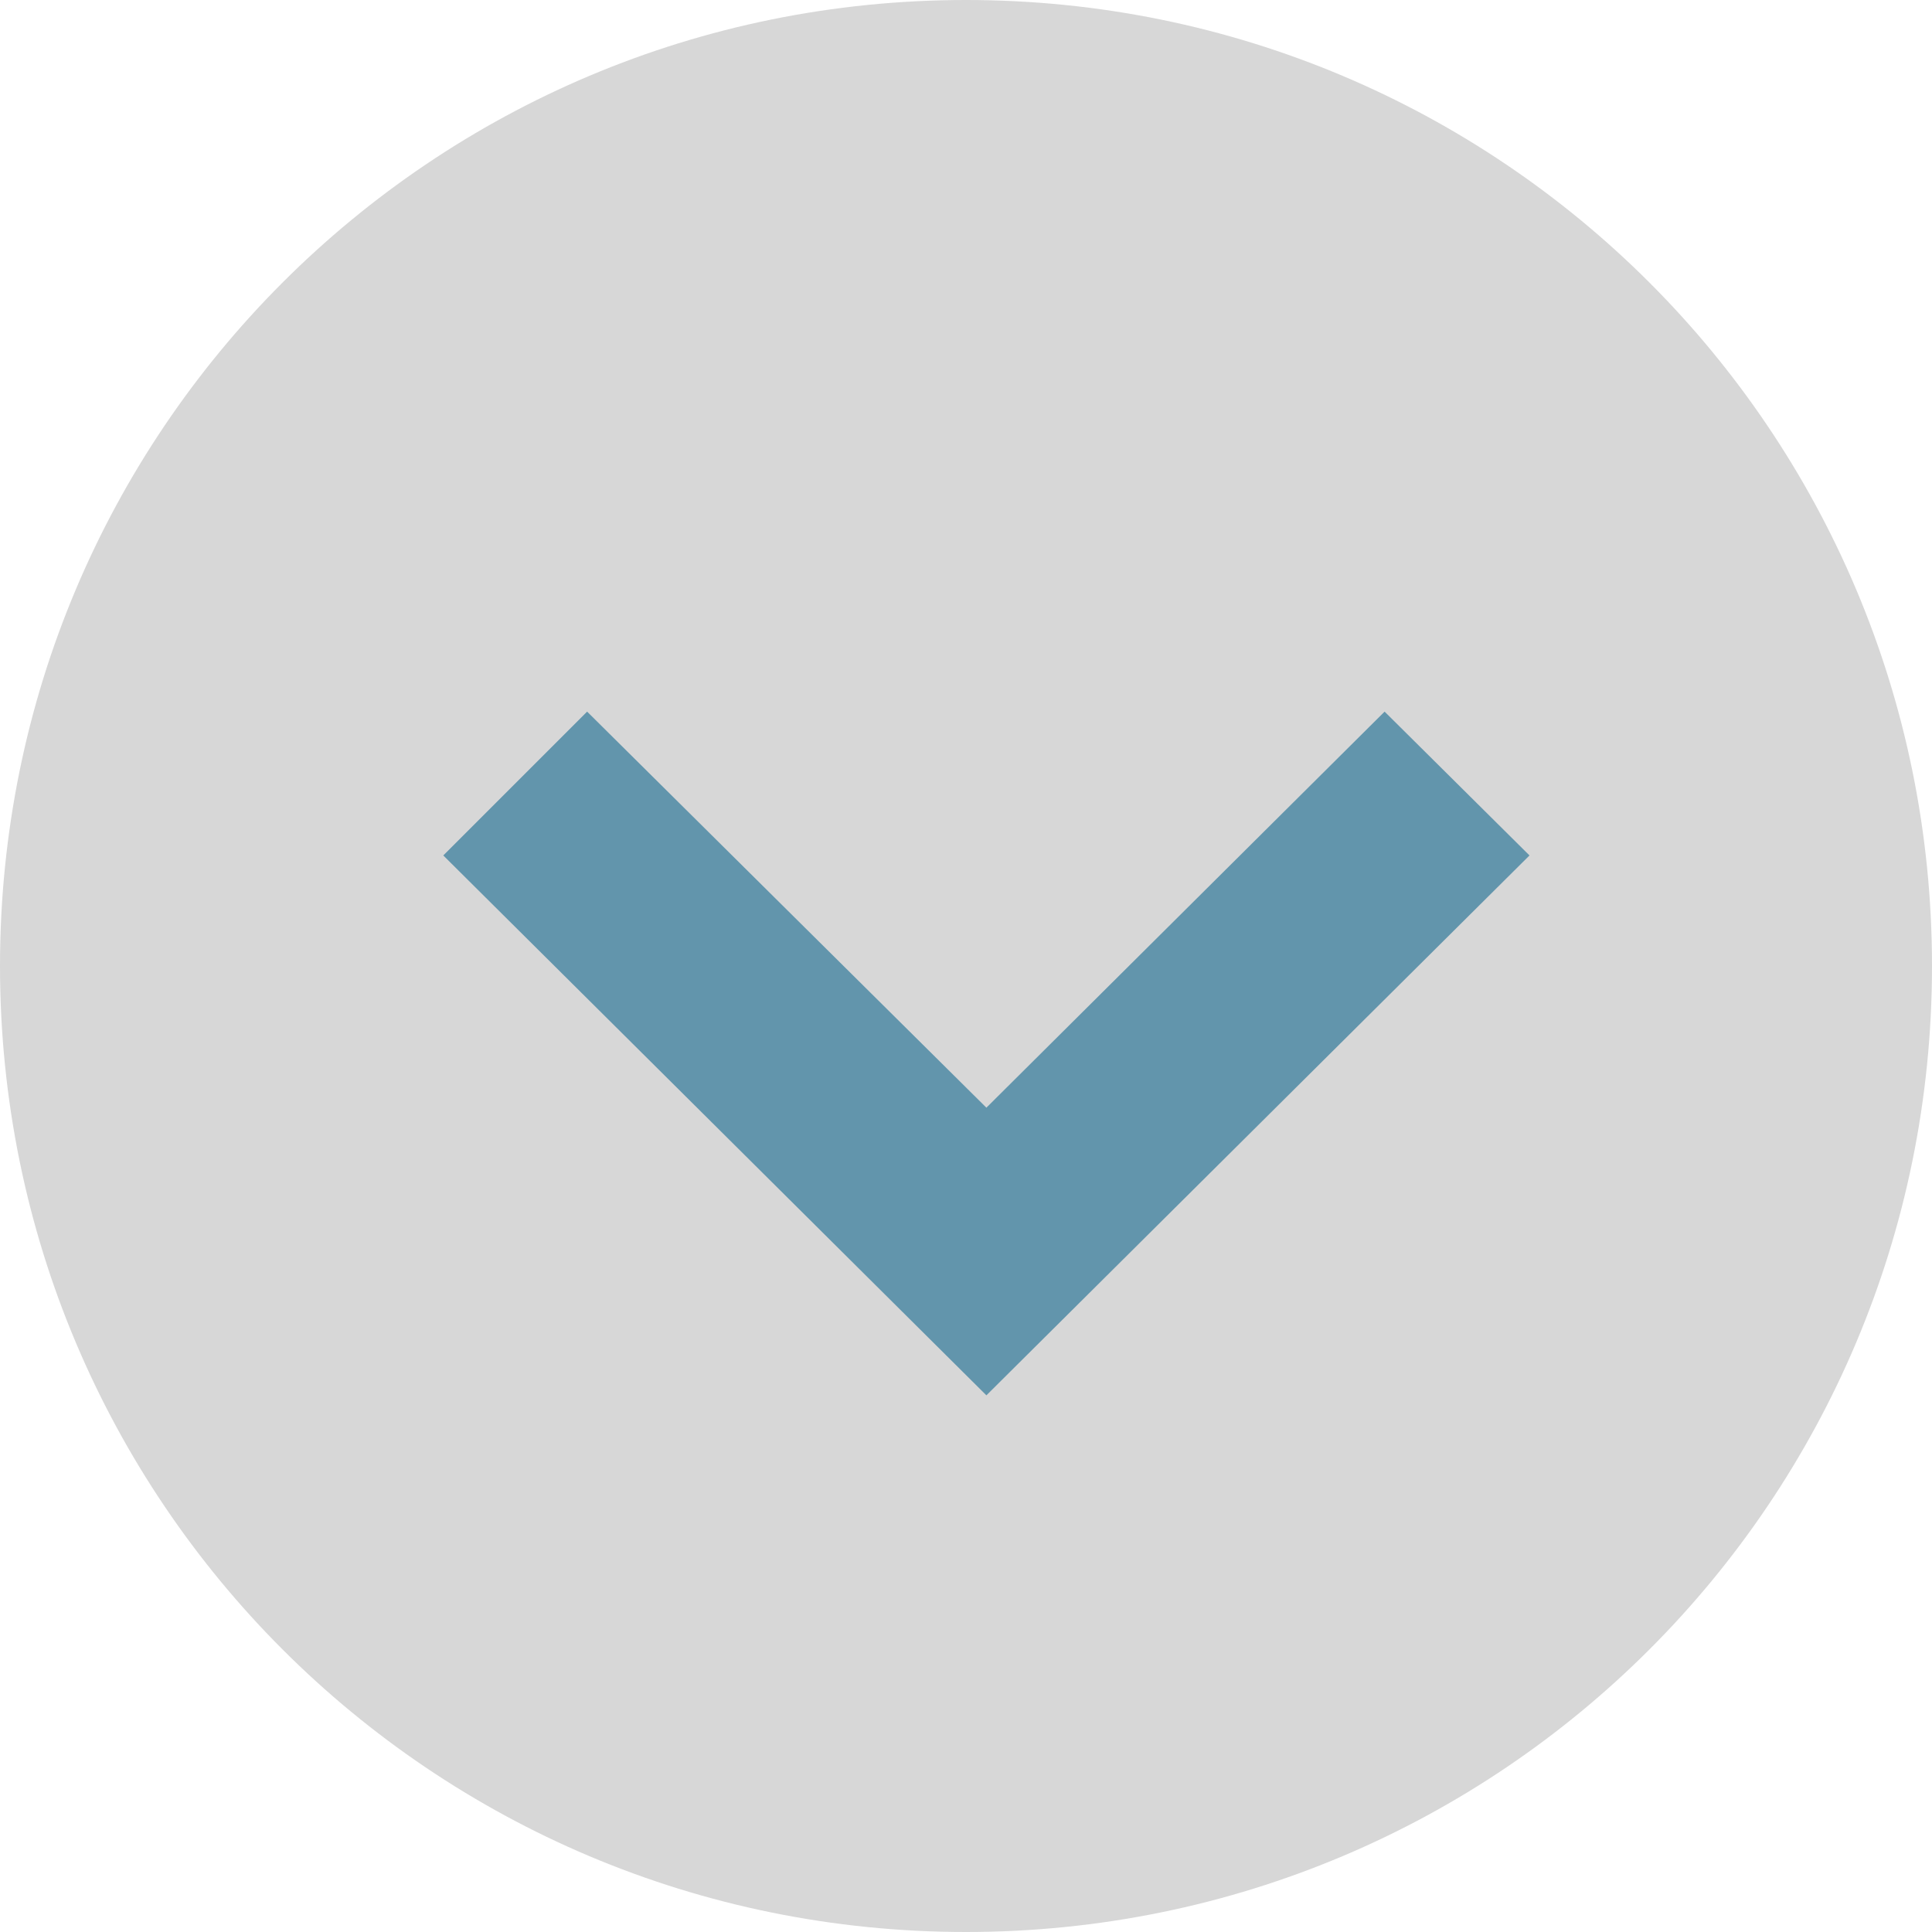
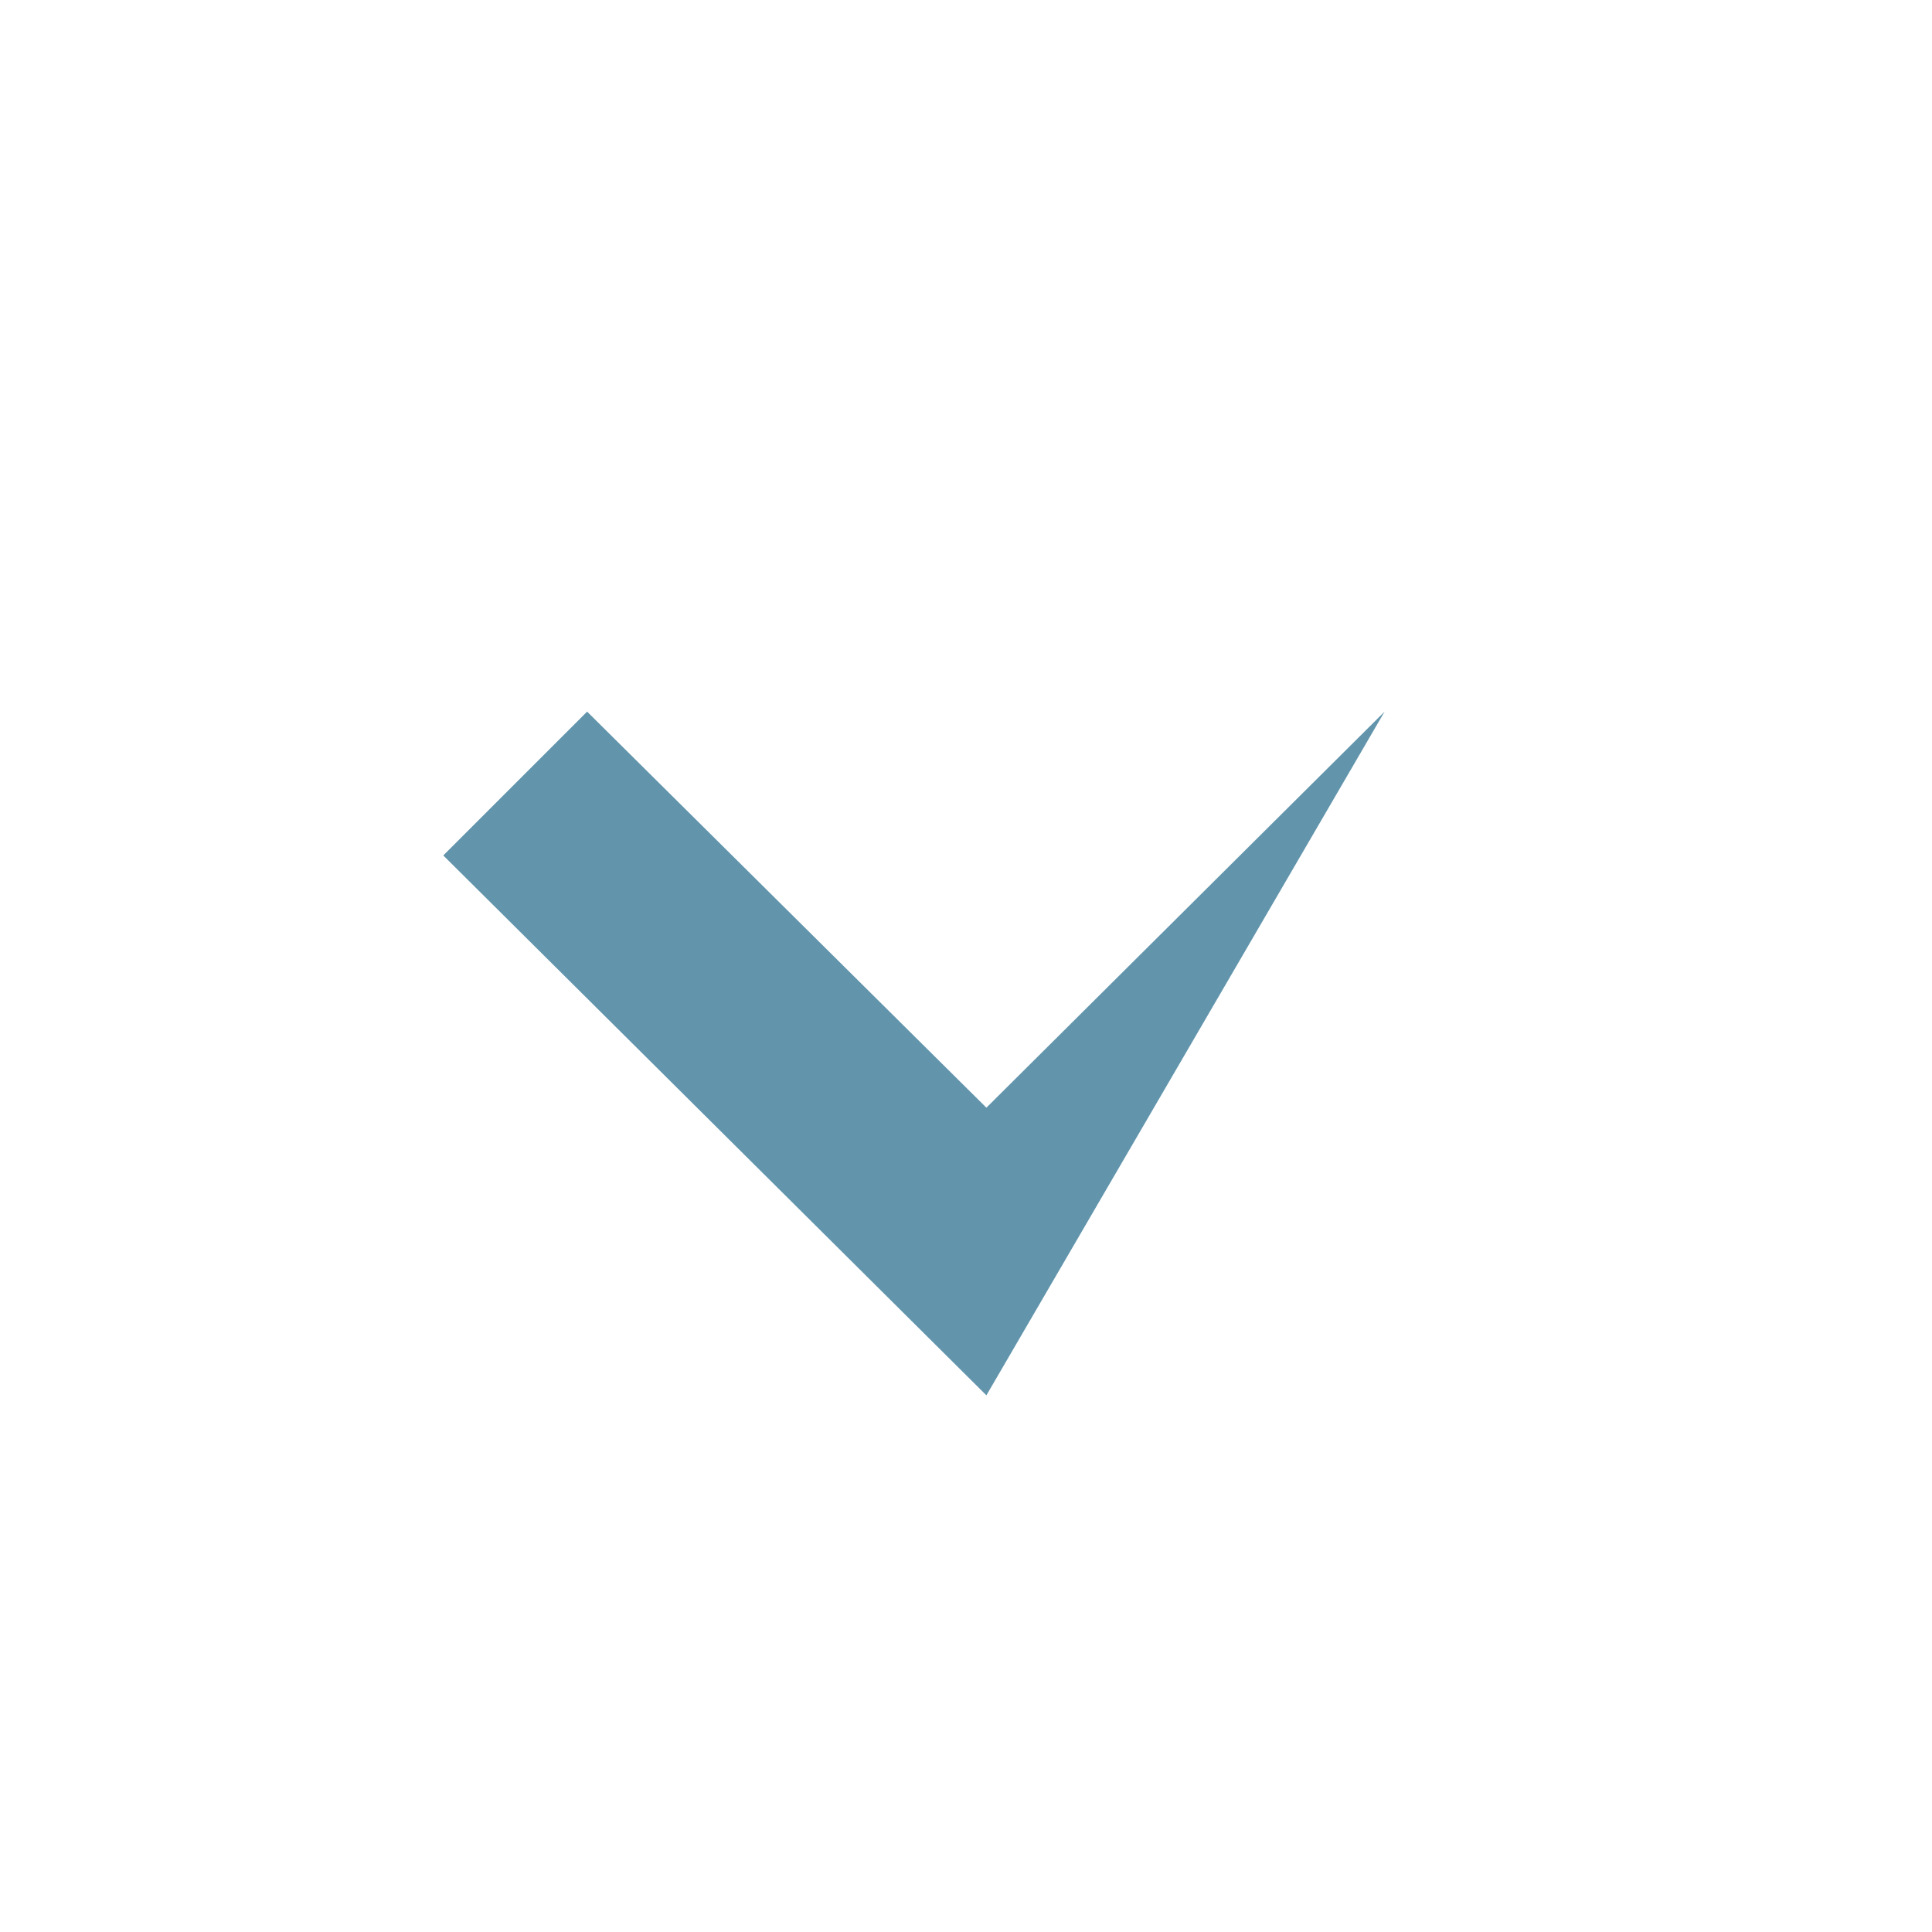
<svg xmlns="http://www.w3.org/2000/svg" viewBox="0 0 18 18" width="18" height="18">
  <style>
		tspan { white-space:pre }
		.shp0 { fill: #d7d7d7 } 
		.shp1 { fill: #6295ac } 
	</style>
-   <path id="Layer" class="shp0" d="M9 0C13.98 0 18 4.02 18 9C18 13.98 13.98 18 9 18C4.02 18 0 13.98 0 9C0 4.02 4.02 0 9 0Z" />
-   <path id="Layer" class="shp1" d="M5.47 6.63L4.13 7.97L9.19 13L14.25 7.97L12.9 6.63L9.19 10.32L5.47 6.63Z" />
+   <path id="Layer" class="shp1" d="M5.47 6.63L4.13 7.97L9.19 13L12.9 6.63L9.19 10.32L5.47 6.63Z" />
</svg>